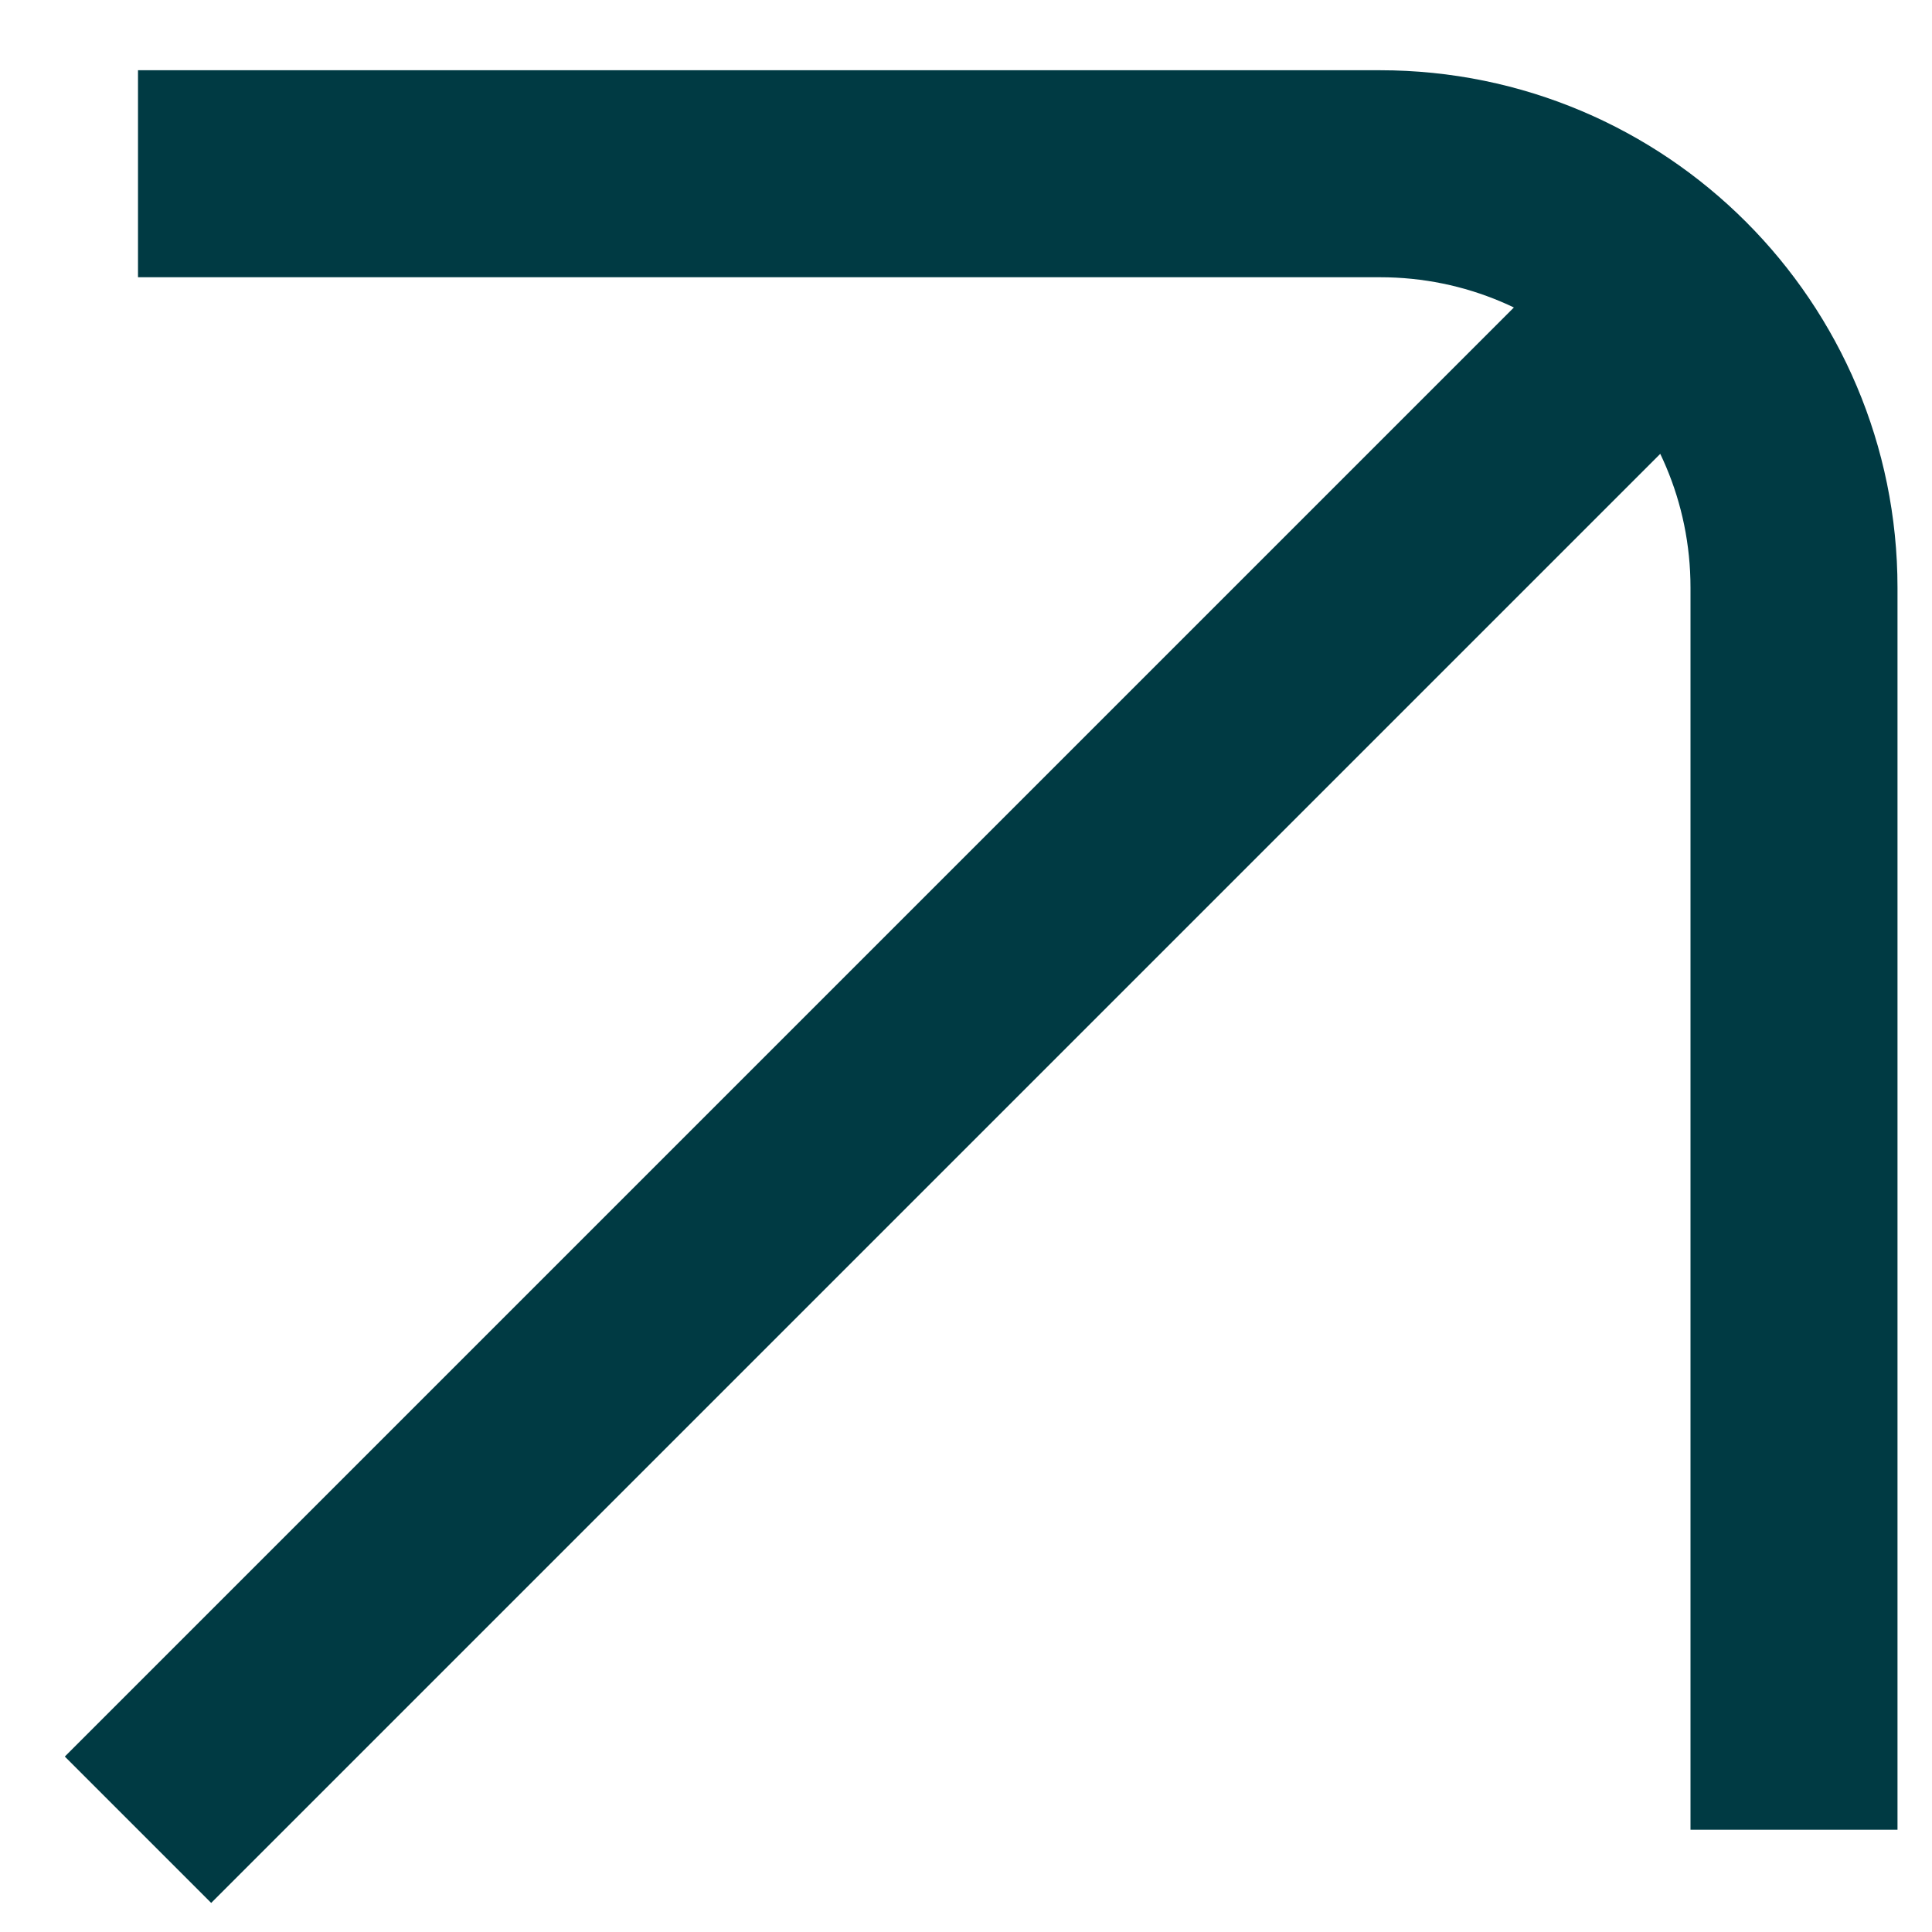
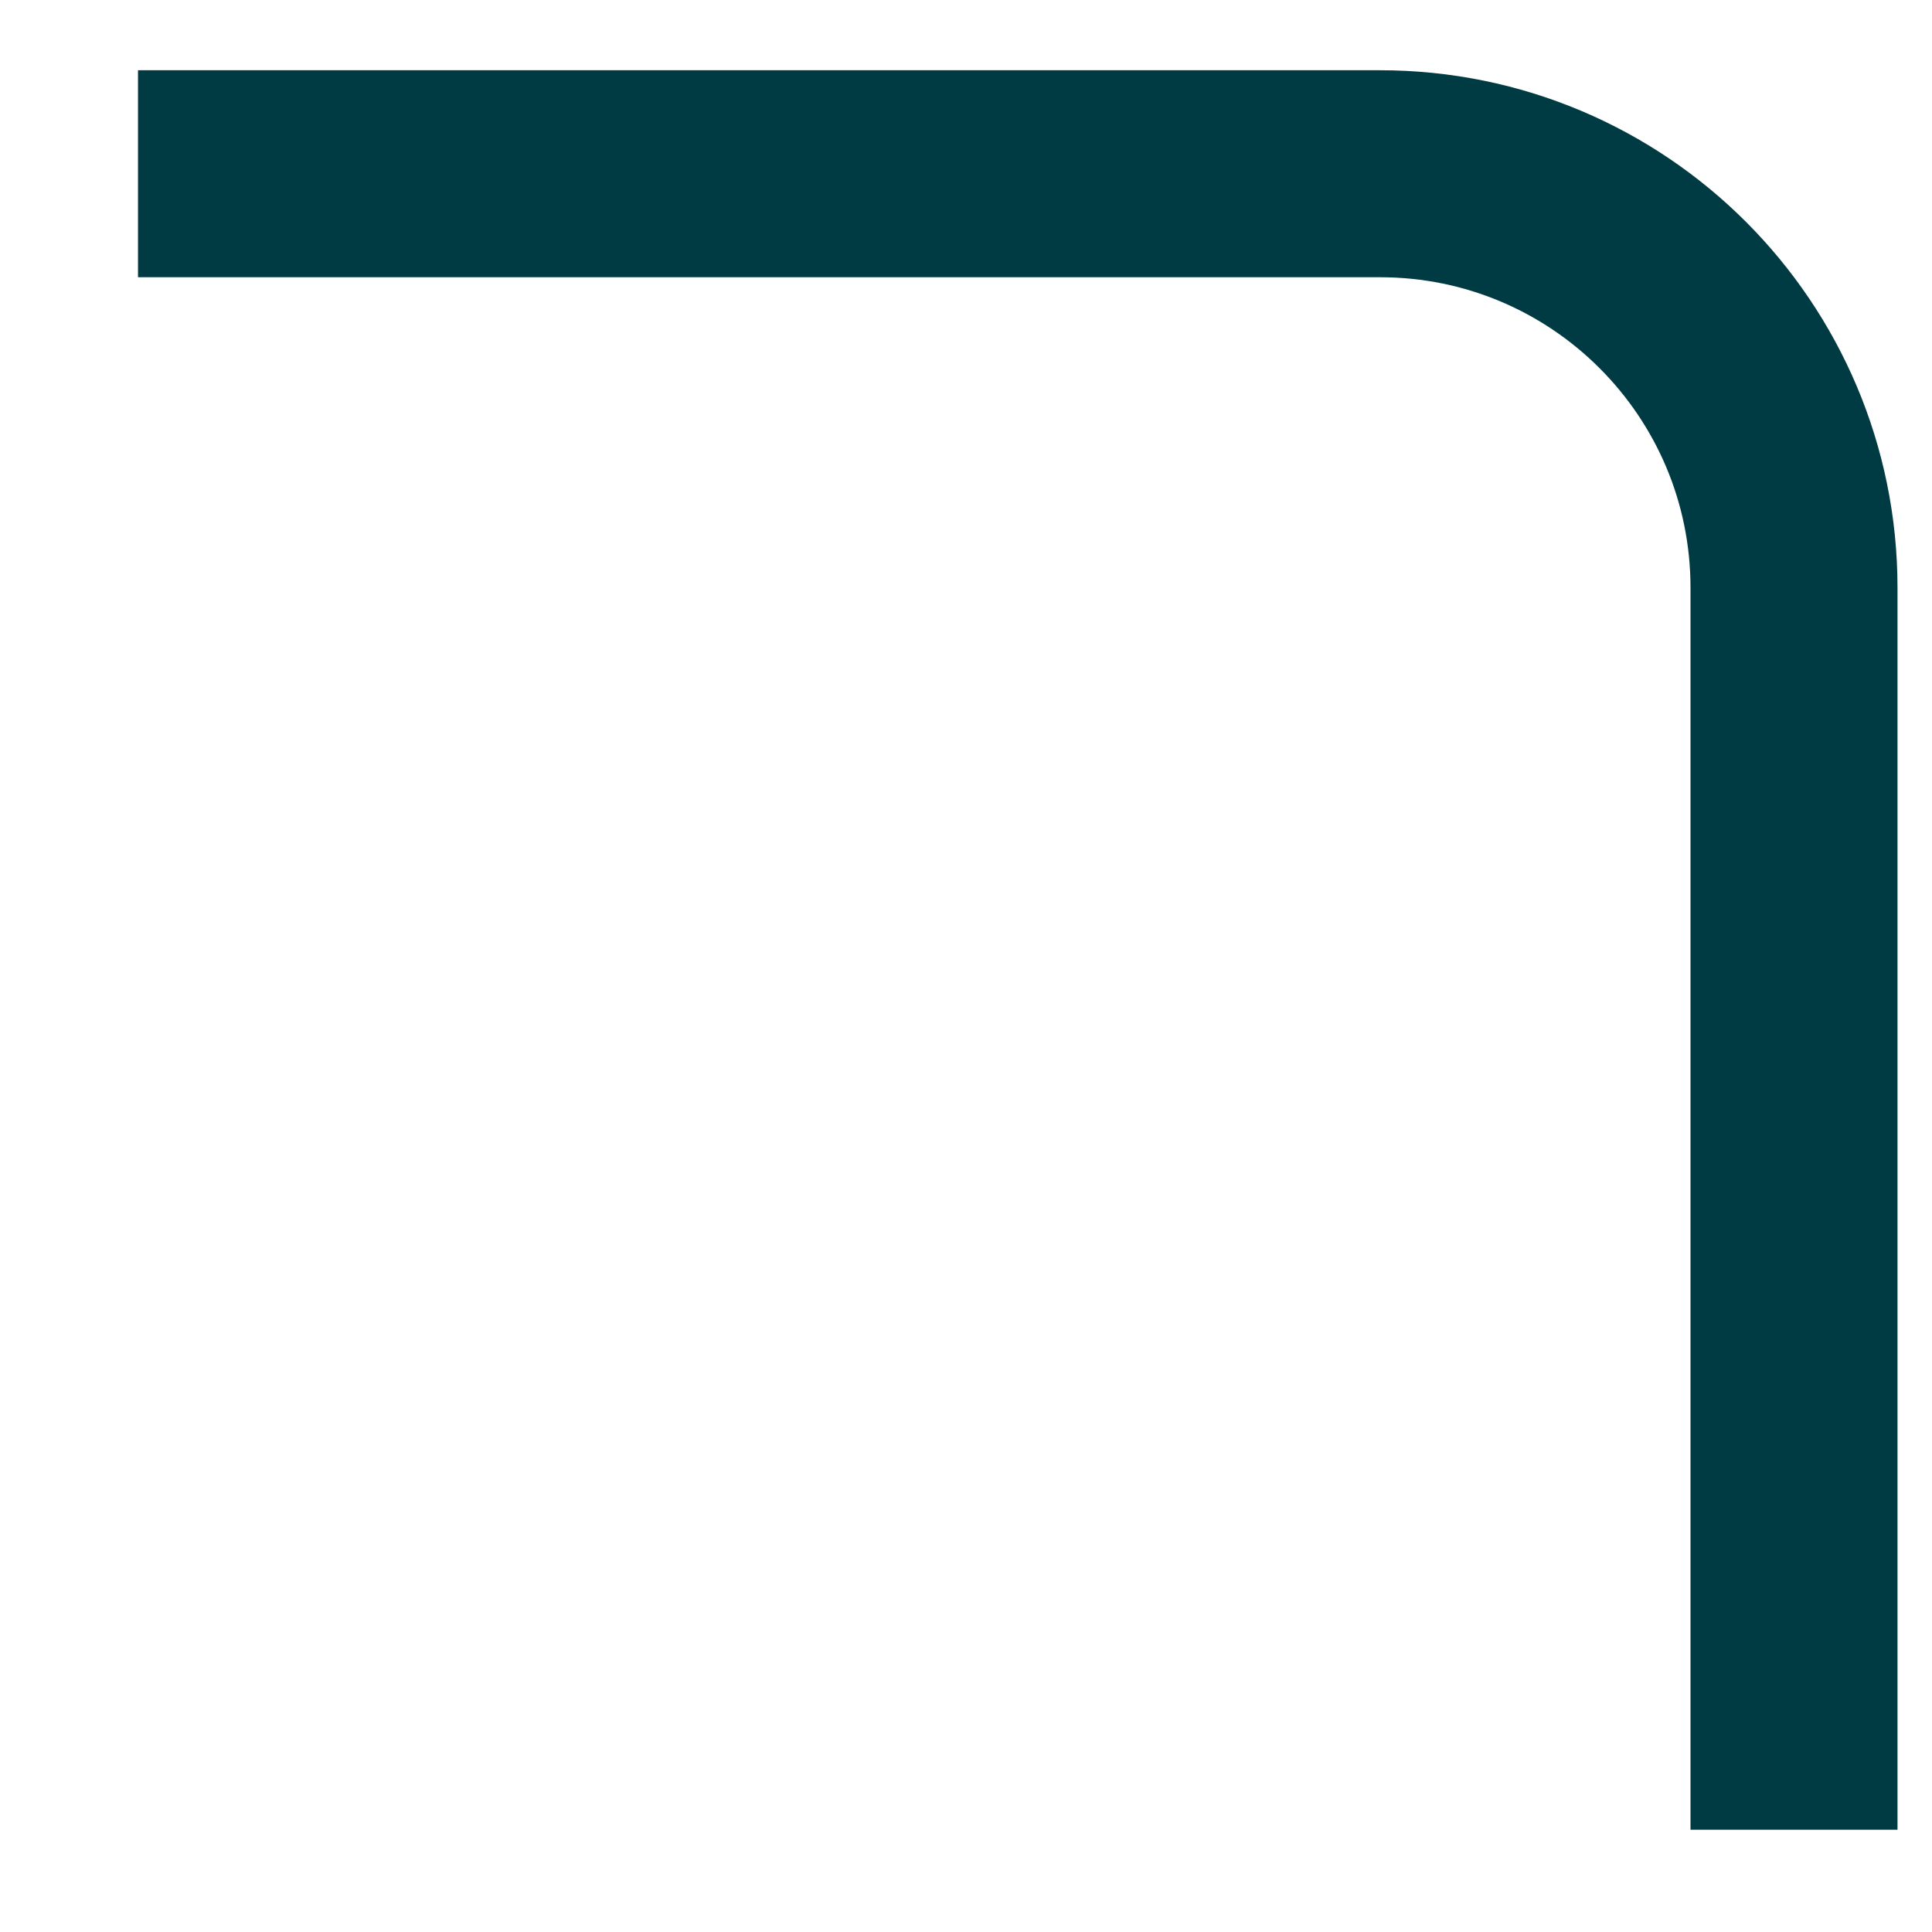
<svg xmlns="http://www.w3.org/2000/svg" width="14" height="14" viewBox="0 0 14 14" fill="none">
-   <path d="M1 13.259L12 2.259M1 1.259H10C11.657 1.259 13 2.602 13 4.259V13.259" stroke="#003A43" stroke-width="1.5" />
+   <path d="M1 13.259M1 1.259H10C11.657 1.259 13 2.602 13 4.259V13.259" stroke="#003A43" stroke-width="1.5" />
</svg>